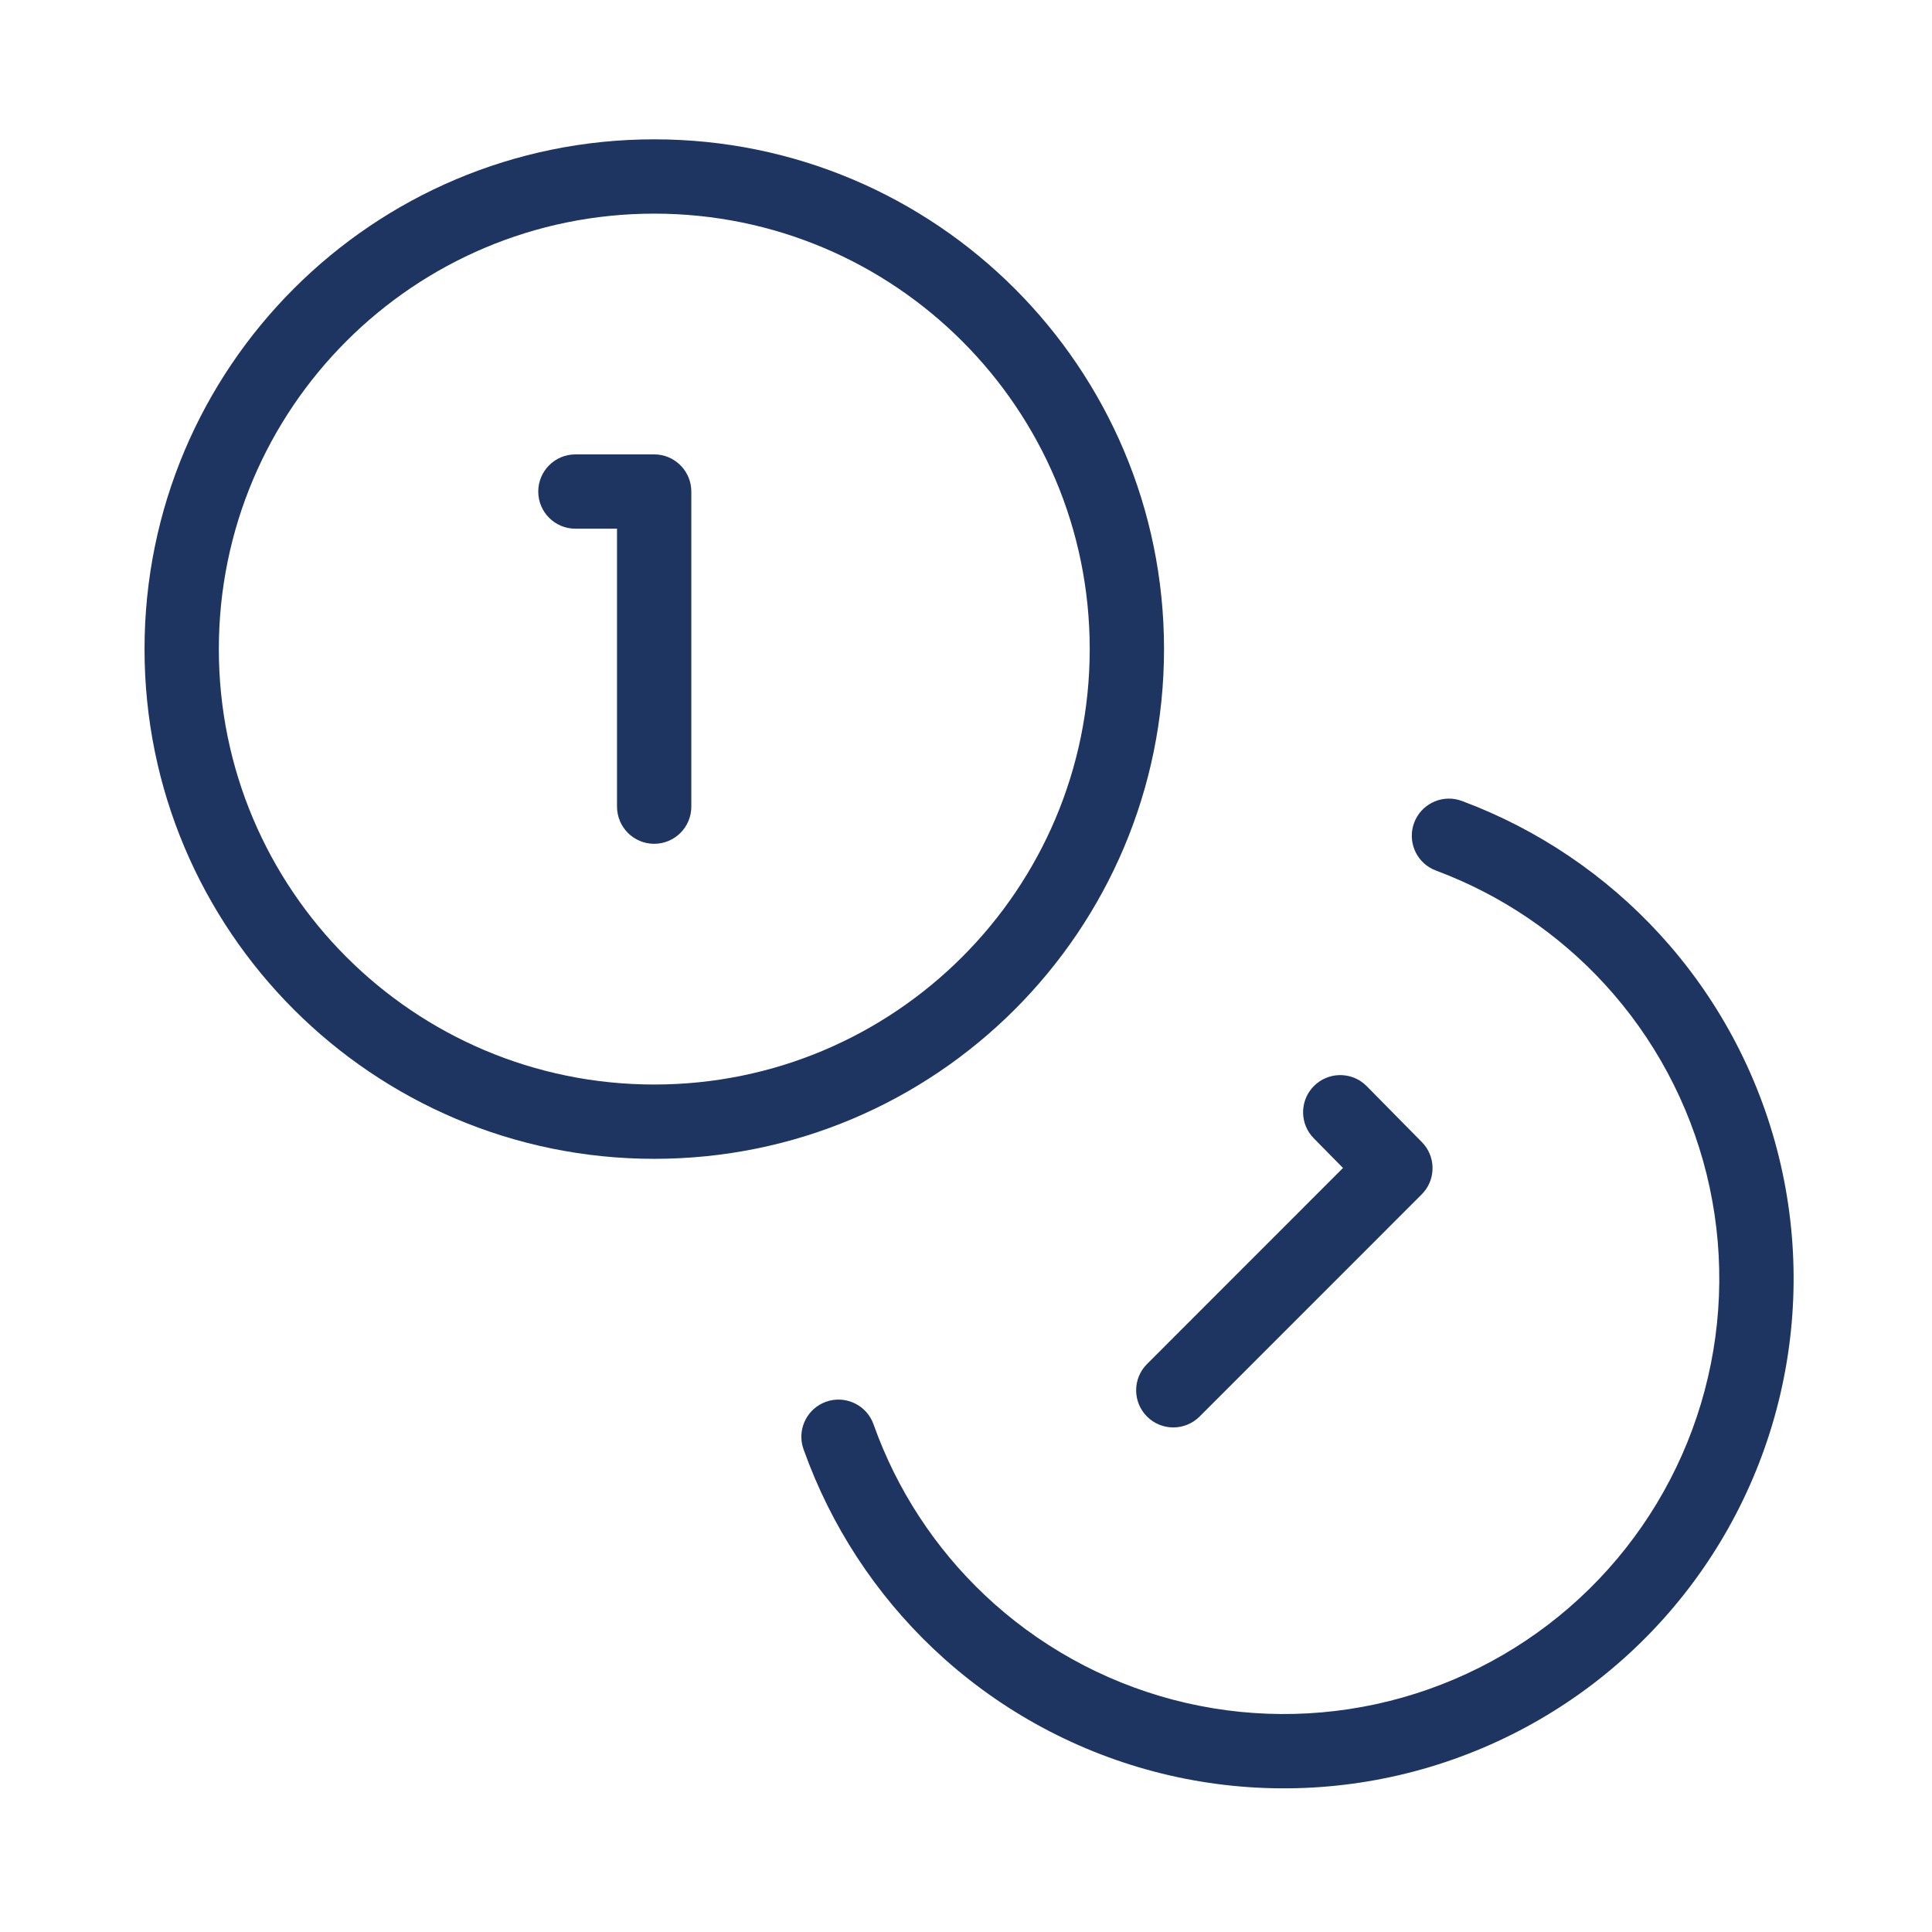
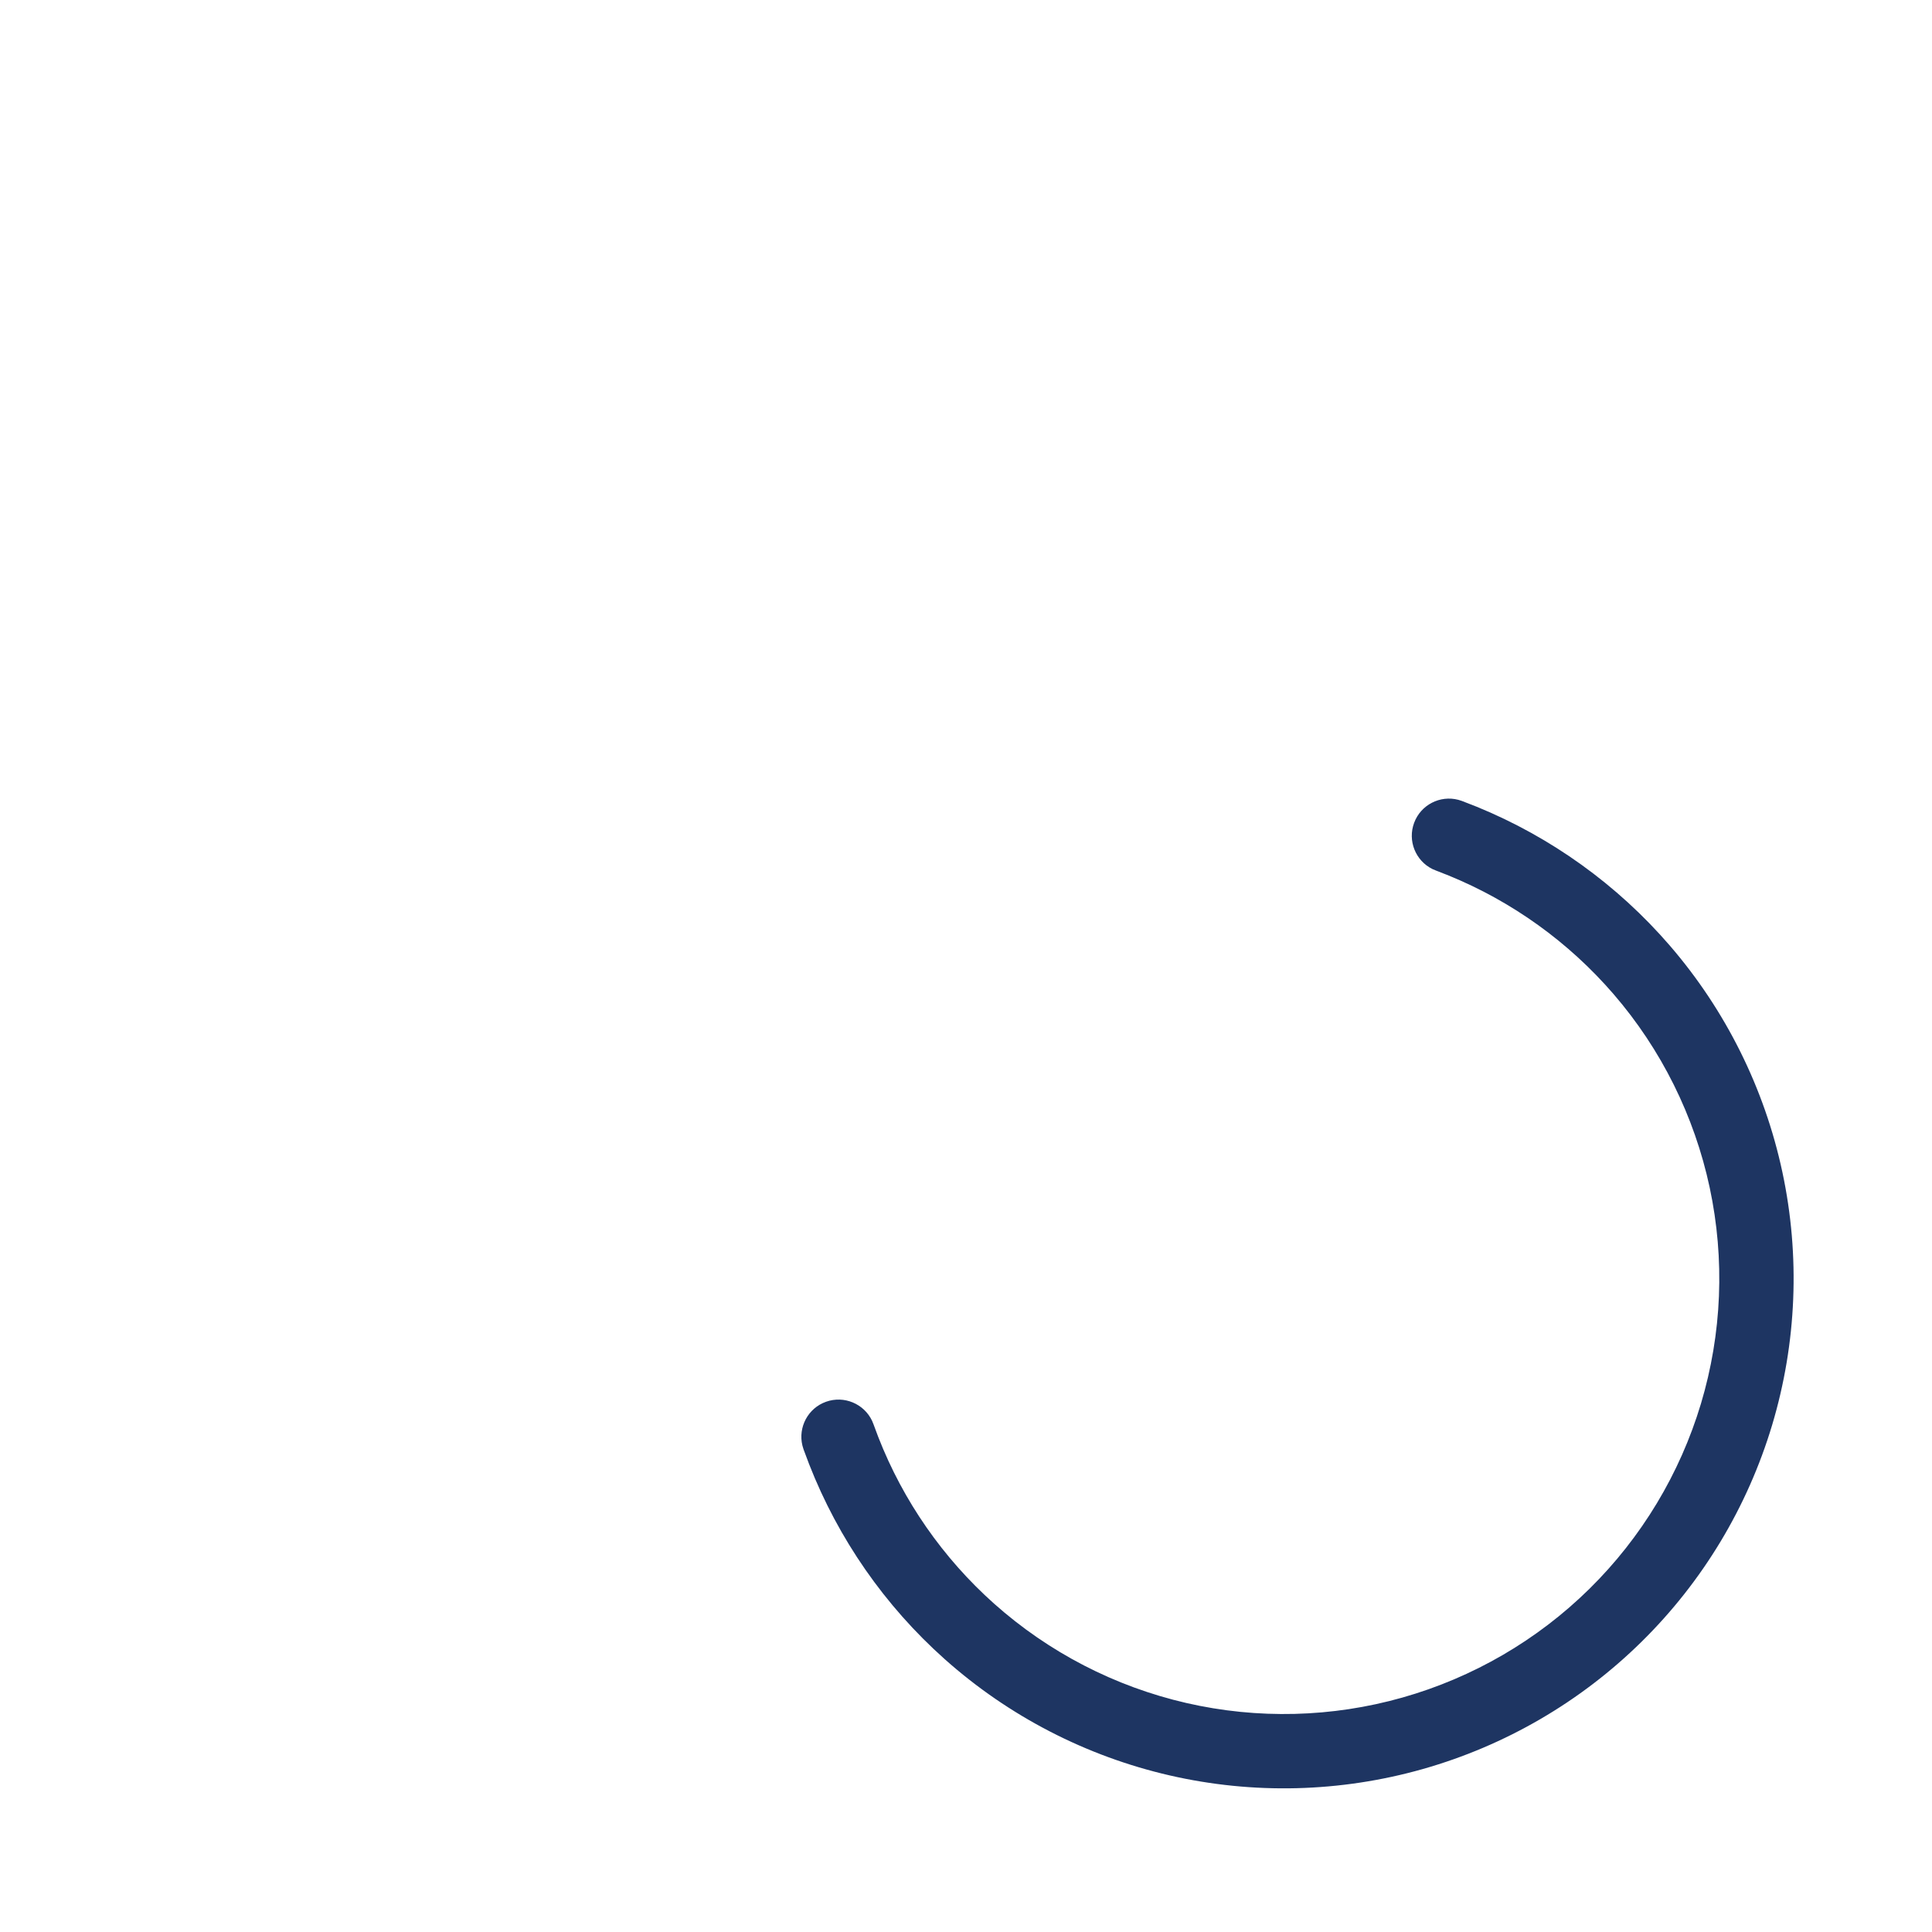
<svg xmlns="http://www.w3.org/2000/svg" width="52" height="52" viewBox="0 0 52 52" fill="none">
-   <path d="M29.33 17.47C29.33 10.997 24.082 5.75 17.609 5.75C11.137 5.75 5.89 10.997 5.89 17.47C5.89 23.942 11.137 29.19 17.609 29.19C24.082 29.19 29.33 23.942 29.33 17.47ZM31.33 17.47C31.33 25.047 25.187 31.19 17.609 31.19C10.032 31.19 3.89 25.047 3.89 17.47C3.89 9.893 10.032 3.75 17.609 3.75C25.187 3.75 31.33 9.893 31.33 17.47Z" fill="#1E3562" />
  <path d="M38.062 22.145C38.243 21.66 38.76 21.399 39.25 21.527L39.348 21.558L39.75 21.715C41.748 22.533 43.527 23.811 44.941 25.448C46.448 27.194 47.491 29.292 47.973 31.548C48.455 33.804 48.359 36.145 47.697 38.355C47.034 40.565 45.825 42.572 44.181 44.19C42.537 45.809 40.511 46.986 38.291 47.615C36.072 48.243 33.729 48.302 31.481 47.785C29.233 47.268 27.151 46.192 25.429 44.658C23.814 43.219 22.564 41.42 21.778 39.41L21.626 39.005L21.597 38.907C21.477 38.415 21.746 37.901 22.234 37.728C22.721 37.555 23.255 37.783 23.472 38.241L23.511 38.336L23.64 38.681C24.311 40.399 25.38 41.936 26.759 43.165C28.23 44.475 30.009 45.394 31.929 45.836C33.849 46.277 35.85 46.227 37.746 45.69C39.642 45.153 41.373 44.148 42.778 42.765C44.182 41.383 45.214 39.668 45.781 37.781C46.347 35.893 46.428 33.893 46.017 31.966C45.605 30.039 44.715 28.246 43.427 26.754C42.22 25.356 40.7 24.264 38.993 23.566L38.65 23.431L38.555 23.391C38.1 23.167 37.881 22.63 38.062 22.145Z" fill="#1E3562" />
-   <path d="M16.607 21.711V14.23H15.487C14.935 14.23 14.487 13.783 14.487 13.23C14.487 12.678 14.935 12.23 15.487 12.23H17.607L17.71 12.235C18.214 12.287 18.607 12.713 18.607 13.23V21.711C18.607 22.263 18.16 22.711 17.607 22.711C17.055 22.711 16.608 22.263 16.607 21.711Z" fill="#1E3562" />
-   <path d="M35.371 29.224C35.74 28.861 36.319 28.842 36.71 29.165L36.785 29.234L38.269 30.739L38.337 30.815C38.653 31.208 38.629 31.784 38.264 32.148L32.286 38.127C31.895 38.517 31.262 38.517 30.872 38.127C30.482 37.736 30.482 37.103 30.872 36.713L36.147 31.436L35.361 30.638L35.293 30.562C34.975 30.167 35.002 29.588 35.371 29.224Z" fill="#1E3562" />
</svg>